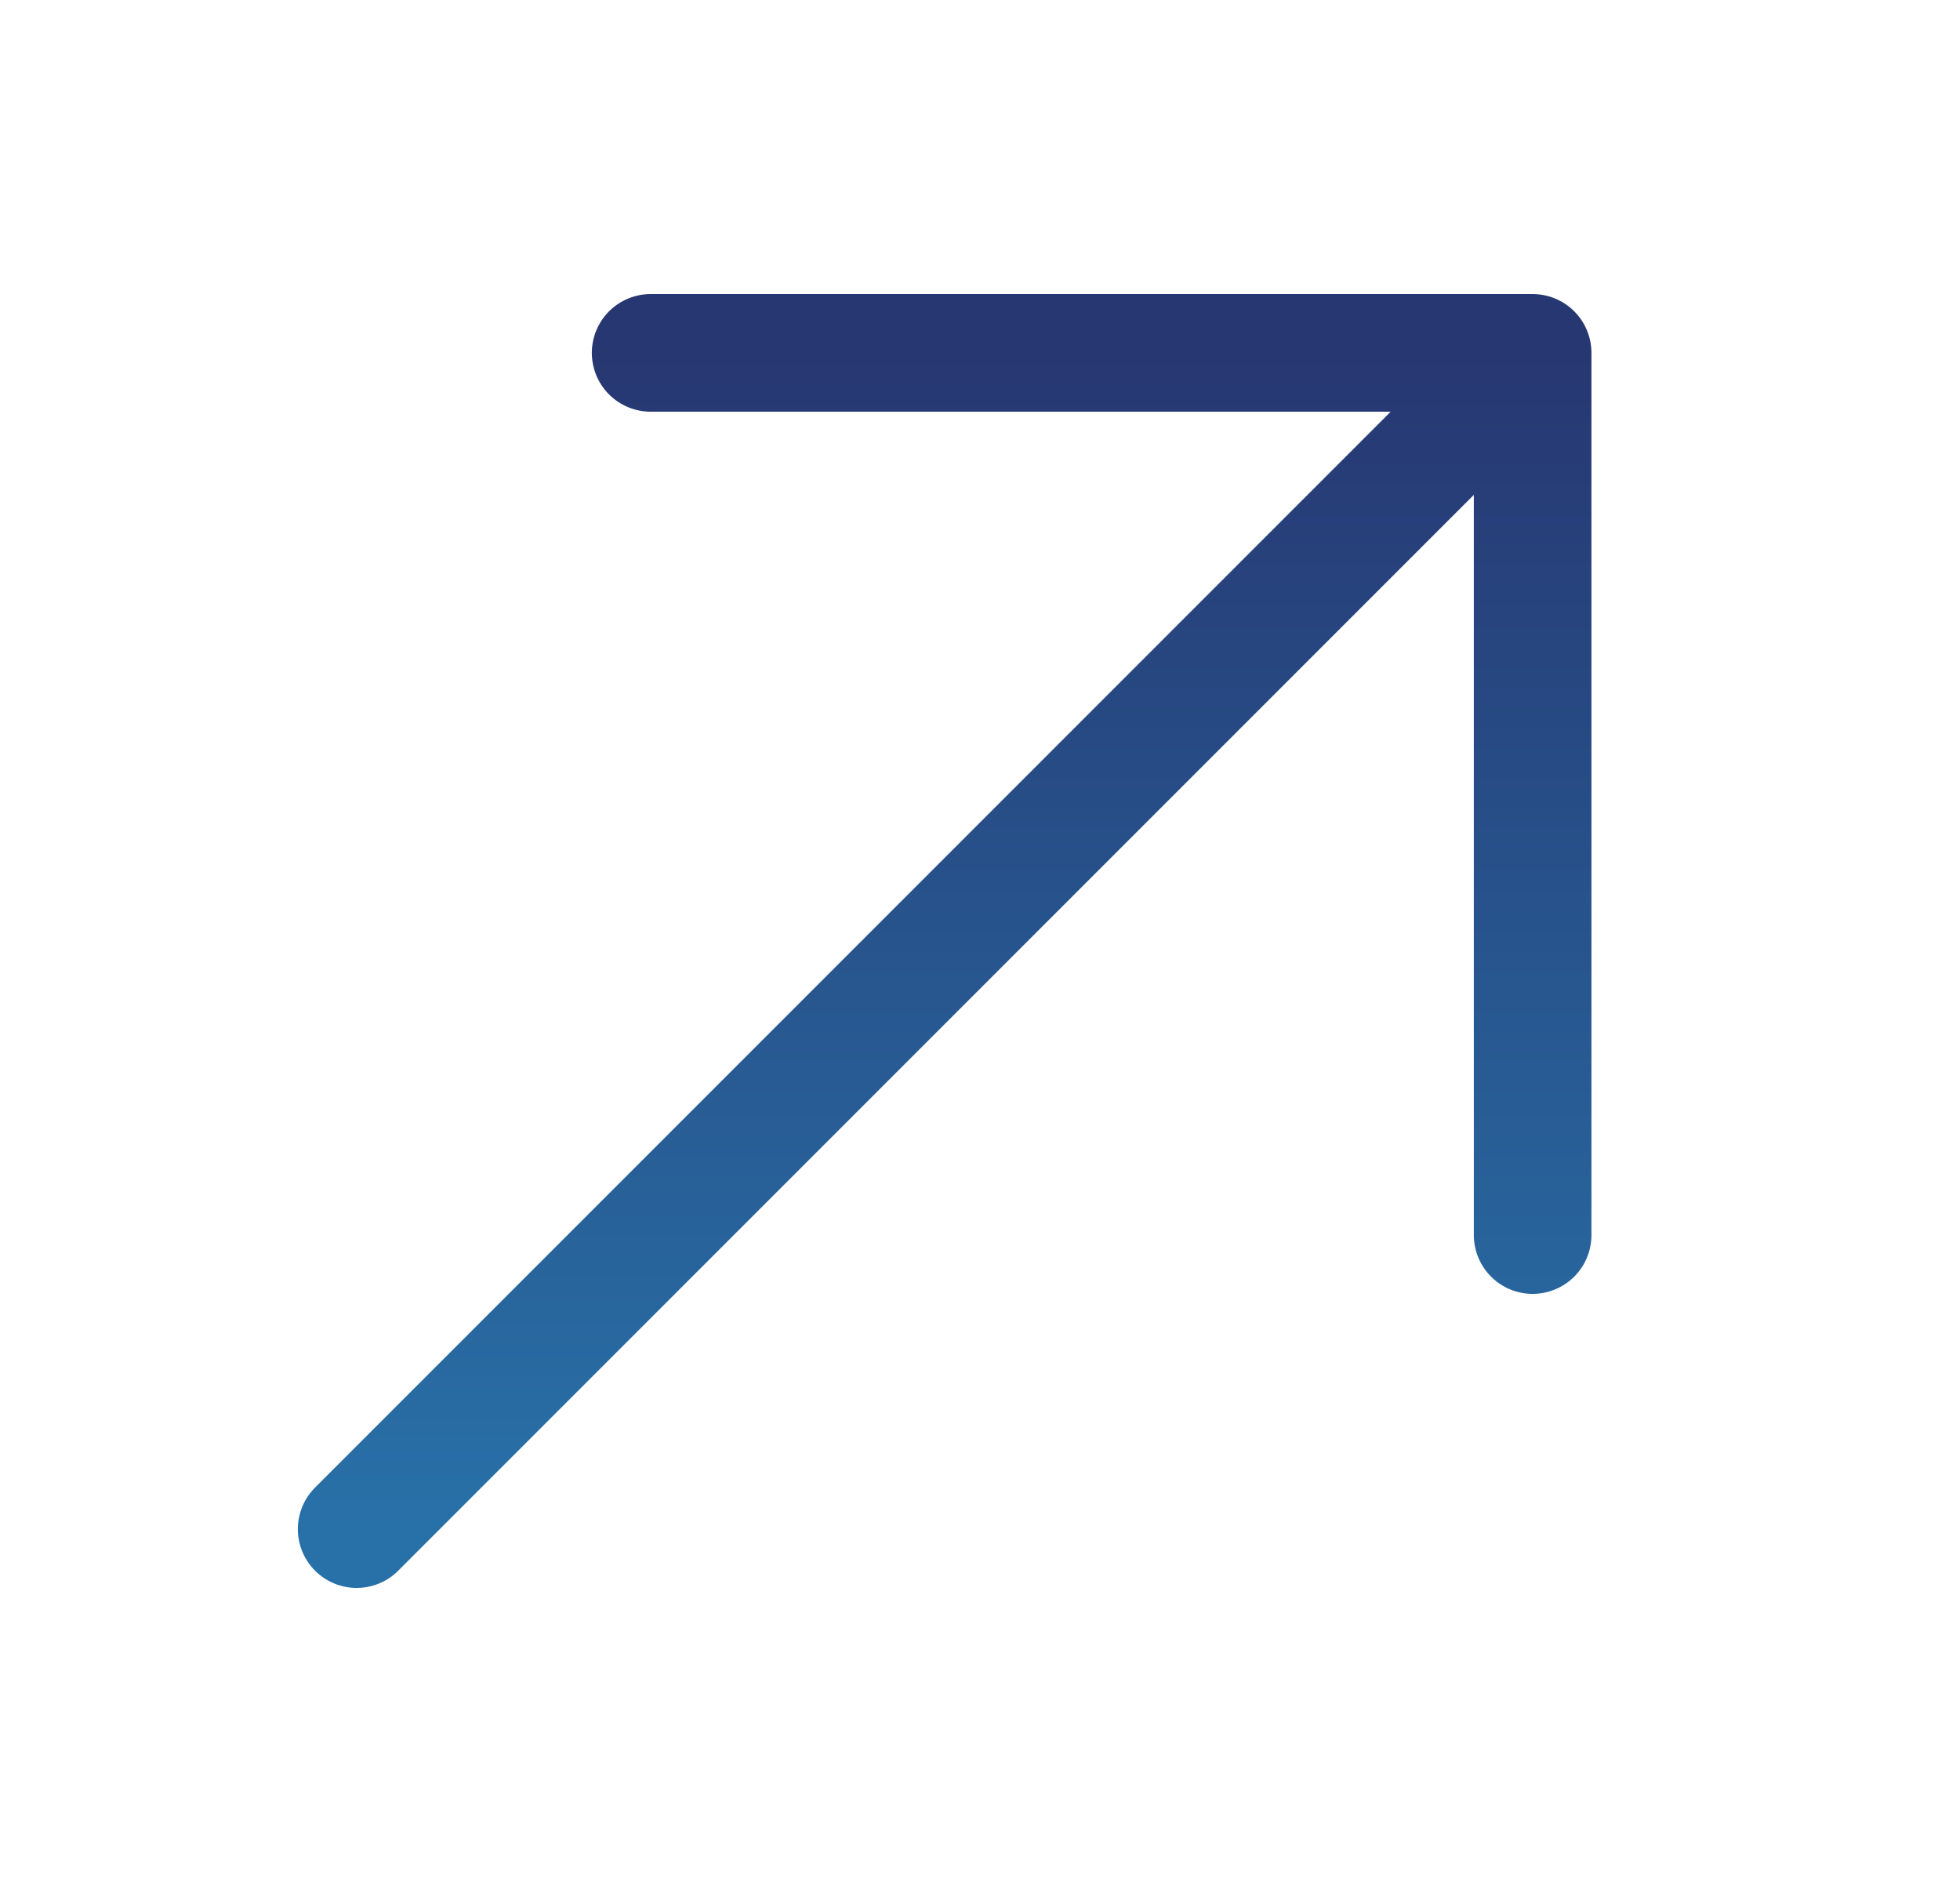
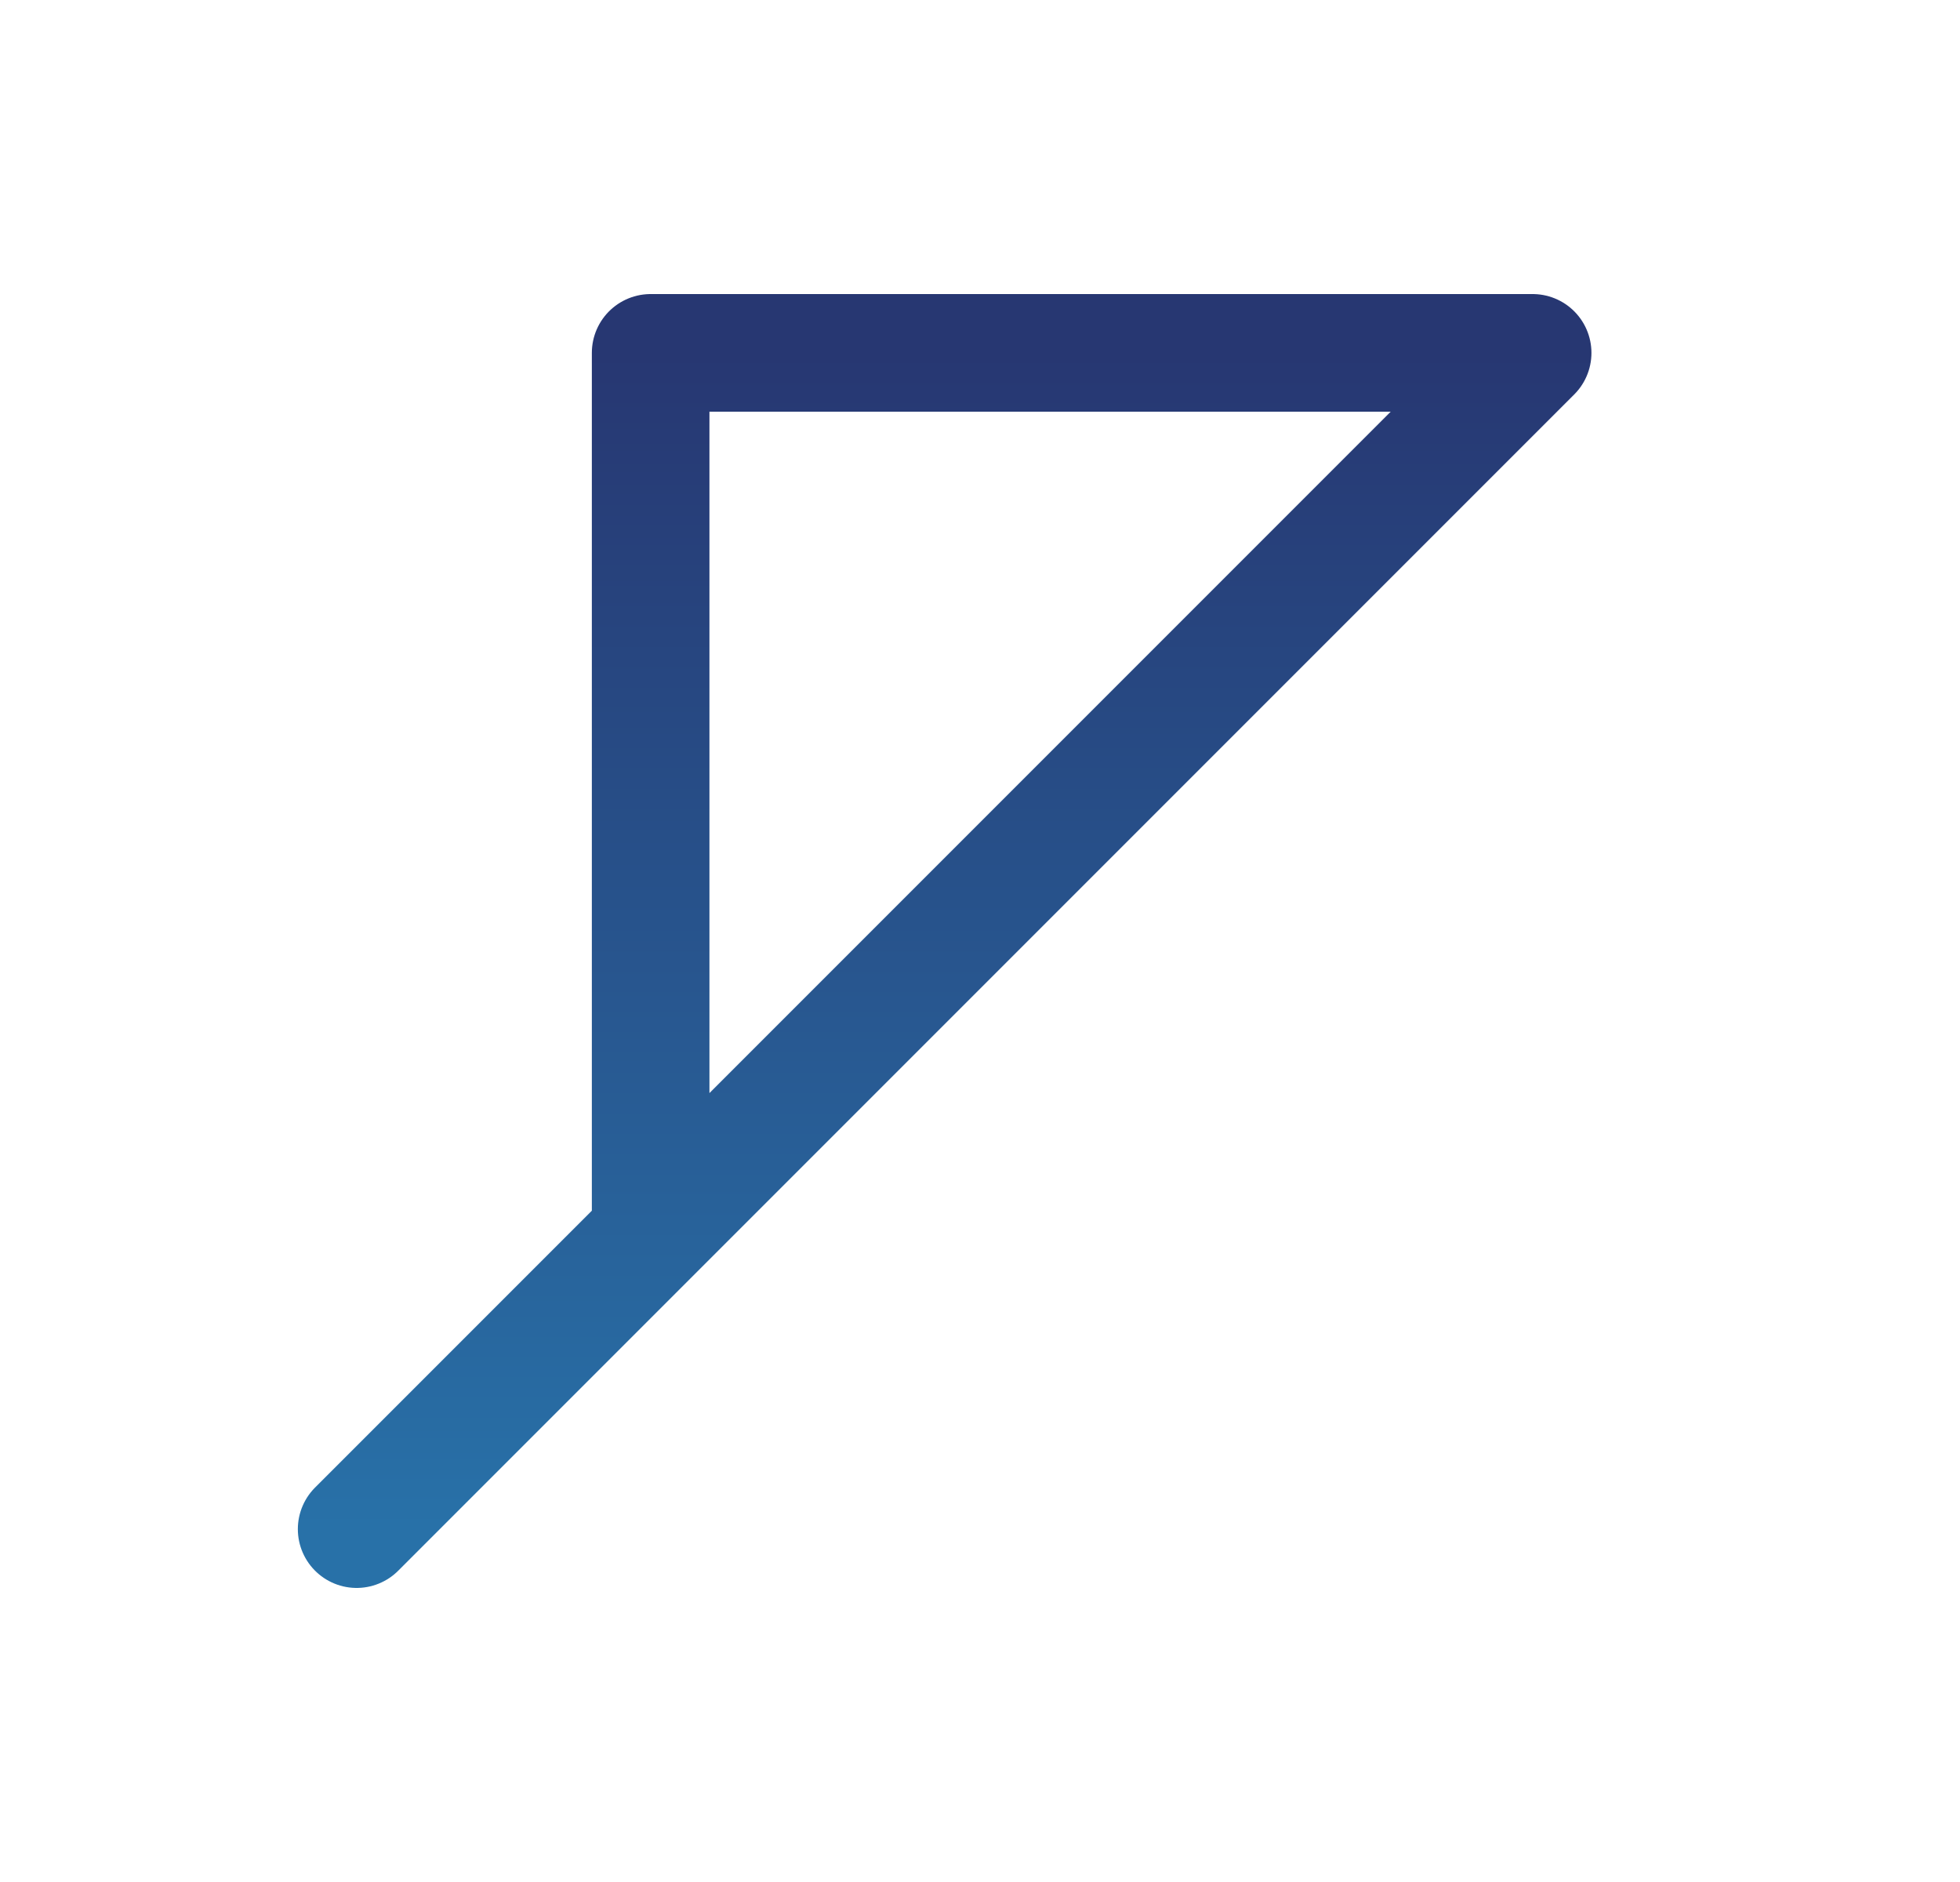
<svg xmlns="http://www.w3.org/2000/svg" width="25" height="24" viewBox="0 0 25 24" fill="none">
-   <path d="M4.549 19.5L19.549 4.5M19.549 4.5H8.299M19.549 4.5V15.75" stroke="url(#paint0_linear_275_1233)" stroke-width="1.5" stroke-linecap="round" stroke-linejoin="round" />
+   <path d="M4.549 19.5L19.549 4.5M19.549 4.5H8.299V15.75" stroke="url(#paint0_linear_275_1233)" stroke-width="1.5" stroke-linecap="round" stroke-linejoin="round" />
  <defs>
    <linearGradient id="paint0_linear_275_1233" x1="12.049" y1="4.5" x2="12.049" y2="19.5" gradientUnits="userSpaceOnUse">
      <stop stop-color="#273772" />
      <stop offset="1" stop-color="#2871a8" />
    </linearGradient>
  </defs>
</svg>